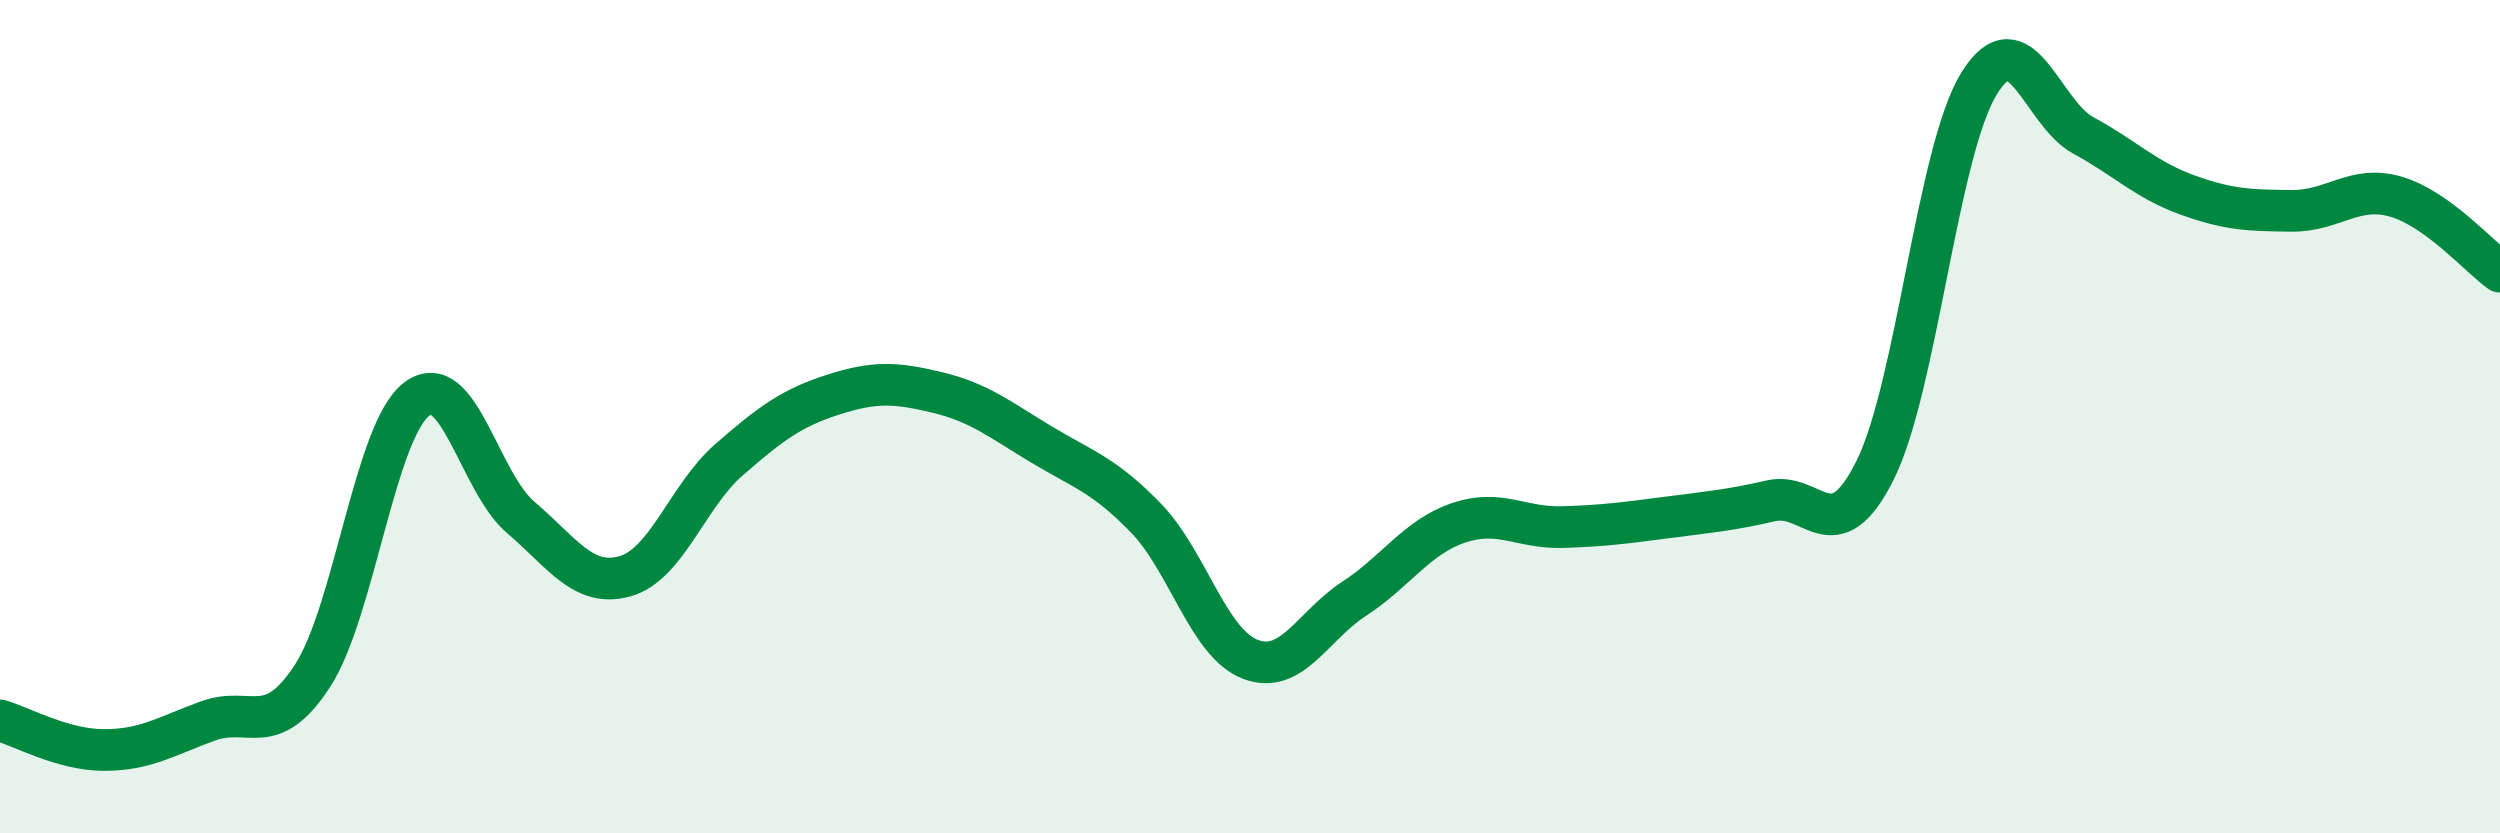
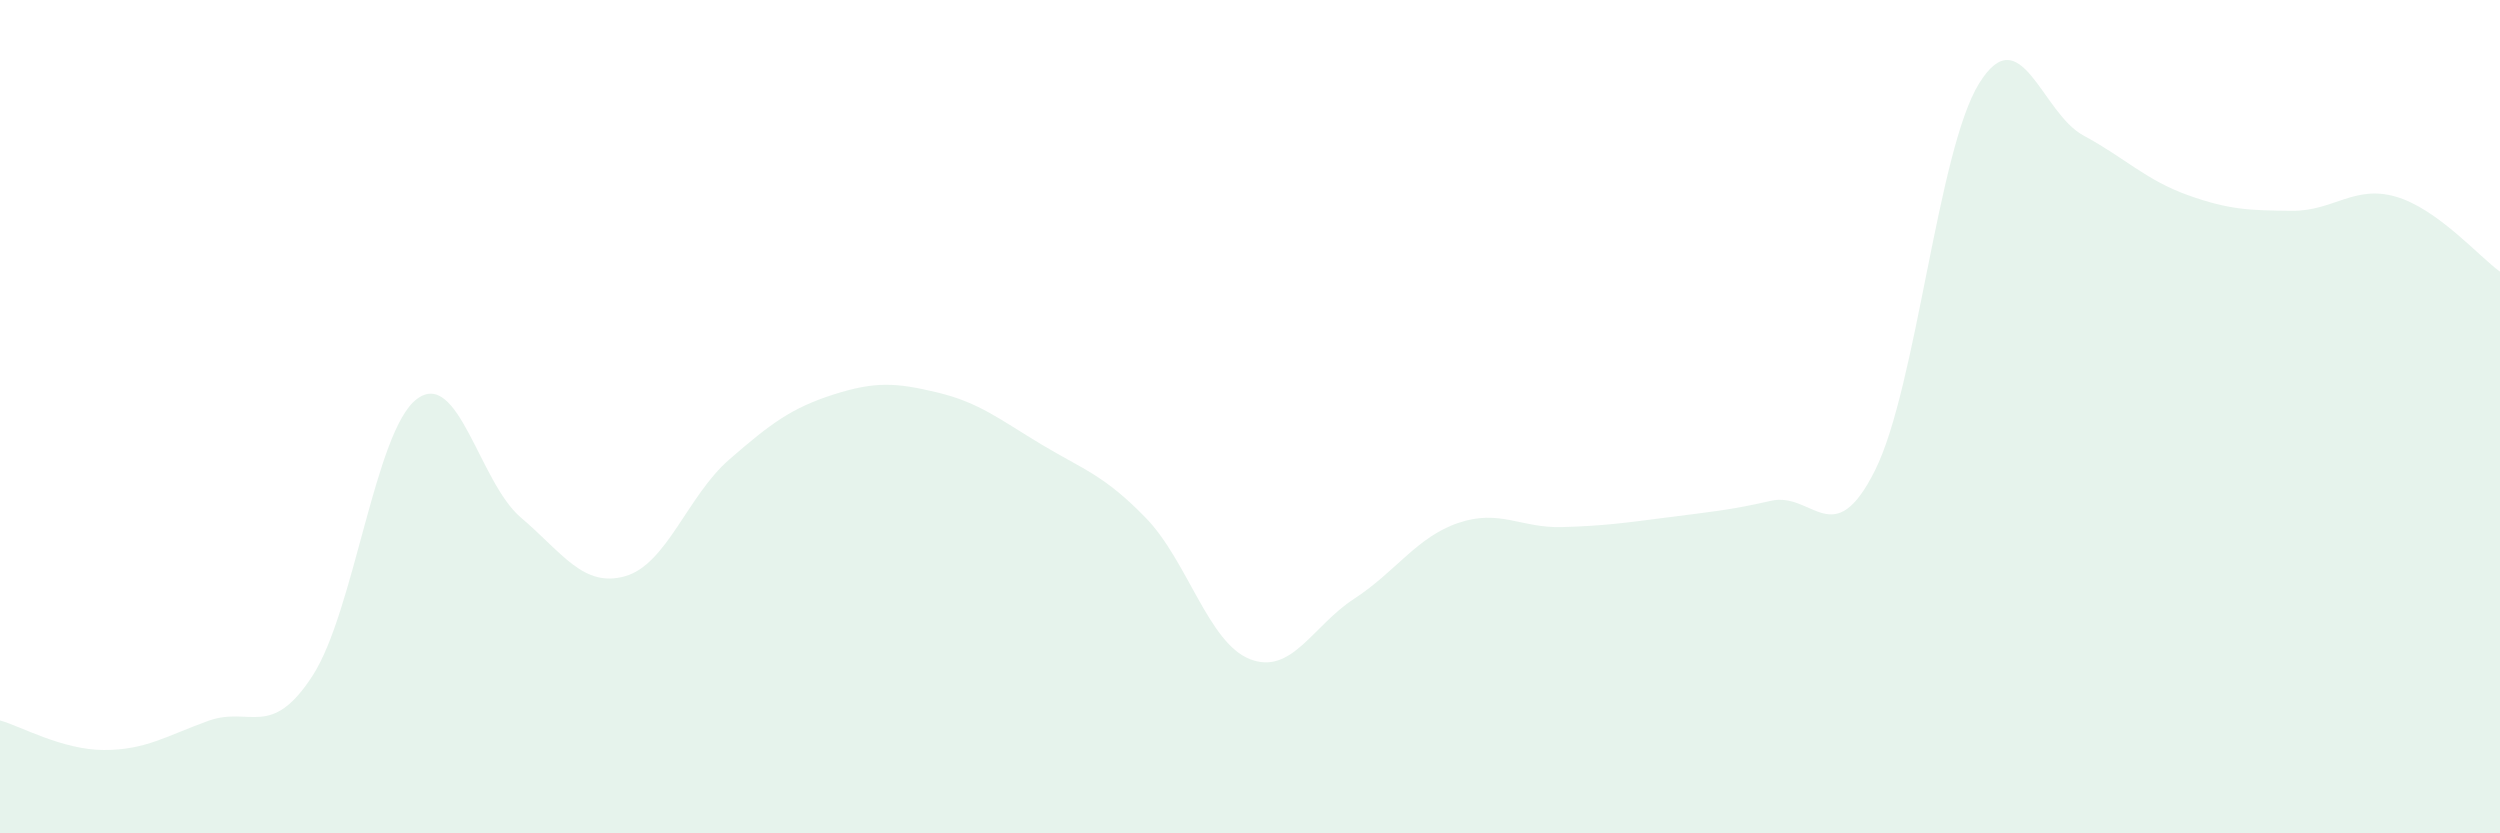
<svg xmlns="http://www.w3.org/2000/svg" width="60" height="20" viewBox="0 0 60 20">
  <path d="M 0,17.29 C 0.5,17.43 1.5,18 2.5,18 C 3.5,18 4,17.66 5,17.3 C 6,16.94 6.5,17.76 7.5,16.22 C 8.5,14.68 9,10.34 10,9.58 C 11,8.82 11.5,11.57 12.5,12.42 C 13.5,13.27 14,14.11 15,13.83 C 16,13.55 16.5,11.9 17.5,11.03 C 18.5,10.16 19,9.79 20,9.47 C 21,9.15 21.5,9.18 22.5,9.42 C 23.5,9.66 24,10.07 25,10.67 C 26,11.27 26.5,11.4 27.5,12.43 C 28.5,13.46 29,15.43 30,15.82 C 31,16.21 31.5,15.02 32.5,14.37 C 33.5,13.72 34,12.89 35,12.55 C 36,12.21 36.5,12.68 37.5,12.65 C 38.5,12.62 39,12.55 40,12.42 C 41,12.29 41.5,12.25 42.5,12.02 C 43.5,11.79 44,13.29 45,11.29 C 46,9.29 46.5,3.61 47.5,2 C 48.5,0.39 49,2.71 50,3.25 C 51,3.79 51.5,4.32 52.5,4.68 C 53.5,5.04 54,5.05 55,5.06 C 56,5.07 56.5,4.43 57.5,4.72 C 58.5,5.01 59.5,6.16 60,6.52L60 20L0 20Z" fill="#008740" opacity="0.1" stroke-linecap="round" stroke-linejoin="round" />
-   <path d="M 0,17.29 C 0.5,17.43 1.5,18 2.5,18 C 3.5,18 4,17.66 5,17.3 C 6,16.94 6.5,17.76 7.5,16.22 C 8.5,14.68 9,10.34 10,9.58 C 11,8.82 11.5,11.57 12.5,12.42 C 13.5,13.27 14,14.11 15,13.83 C 16,13.55 16.5,11.9 17.5,11.03 C 18.5,10.16 19,9.79 20,9.47 C 21,9.15 21.5,9.18 22.5,9.42 C 23.5,9.66 24,10.07 25,10.67 C 26,11.27 26.5,11.4 27.5,12.43 C 28.5,13.46 29,15.43 30,15.82 C 31,16.21 31.5,15.02 32.5,14.37 C 33.5,13.72 34,12.89 35,12.55 C 36,12.21 36.5,12.68 37.5,12.65 C 38.5,12.62 39,12.55 40,12.42 C 41,12.29 41.5,12.25 42.5,12.02 C 43.5,11.79 44,13.29 45,11.29 C 46,9.29 46.5,3.61 47.5,2 C 48.5,0.39 49,2.71 50,3.25 C 51,3.79 51.5,4.32 52.5,4.68 C 53.5,5.04 54,5.05 55,5.06 C 56,5.07 56.5,4.43 57.5,4.72 C 58.5,5.01 59.5,6.16 60,6.52" stroke="#008740" stroke-width="1" fill="none" stroke-linecap="round" stroke-linejoin="round" />
</svg>